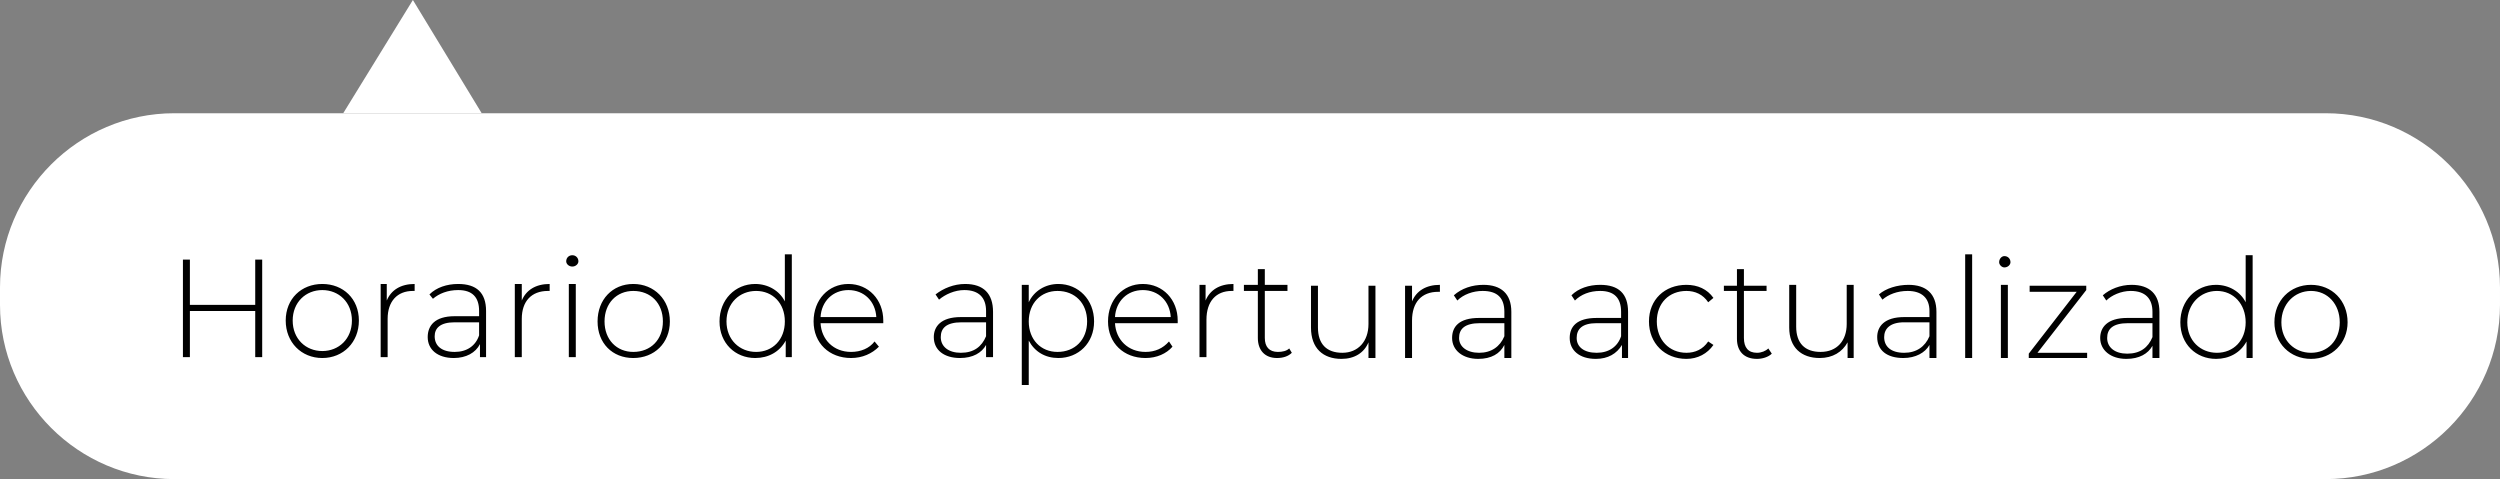
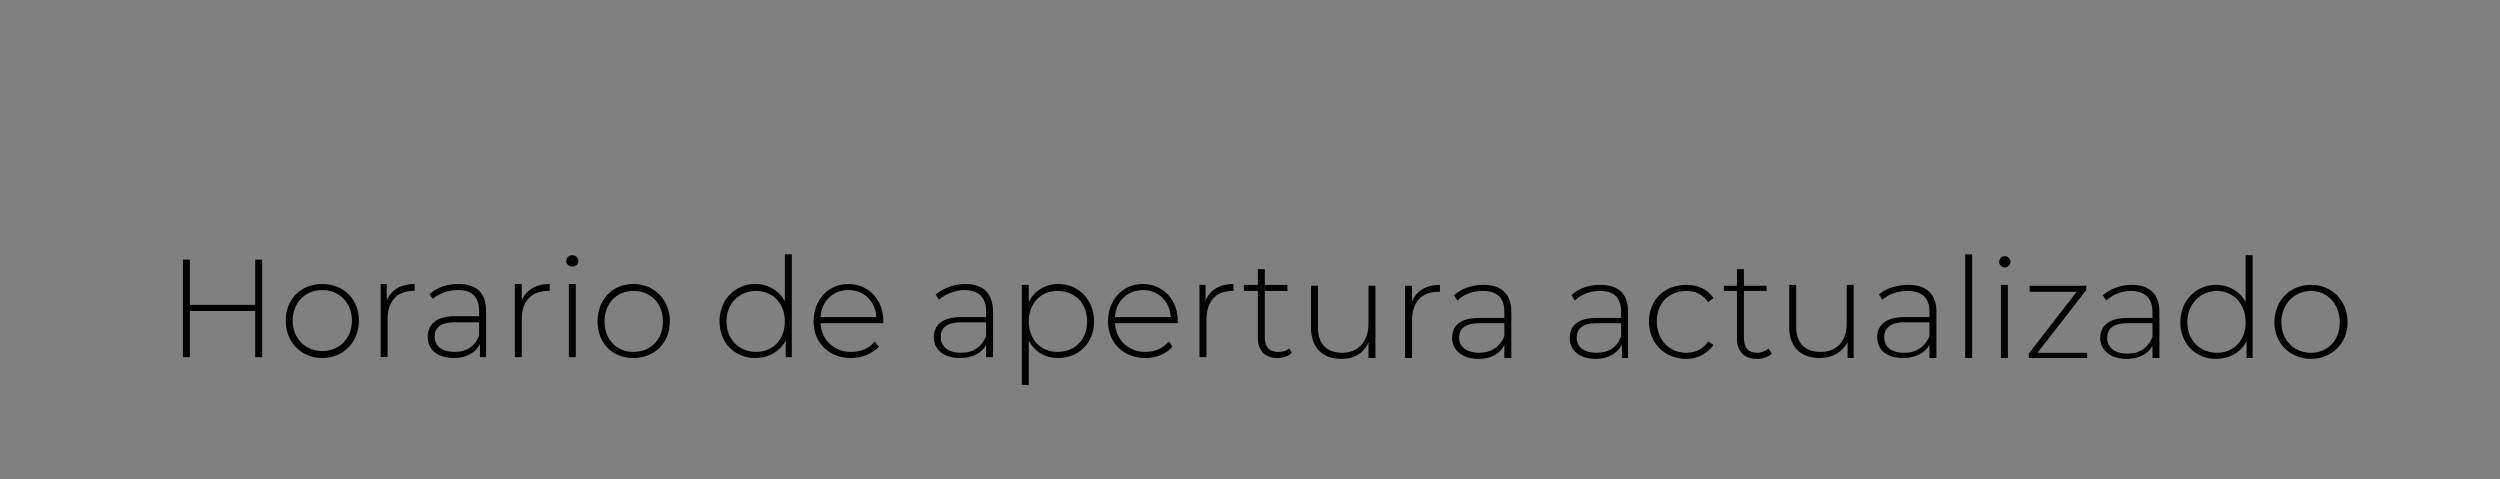
<svg xmlns="http://www.w3.org/2000/svg" viewBox="0 0 287 55" width="287" height="55">
  <rect x="0" y="0" width="287" height="55" fill="#808080" stroke="none" />
  <title>Group_548-svg</title>
  <style> .s0 { fill: #ffffff } .s1 { fill: #000000 } </style>
-   <path id="Layer" class="s0" d="m0 33c0-11 9-20 20-20h247c11 0 20 9 20 20v2c0 11-9 20-20 20h-247c-11 0-20-9-20-20z" />
-   <path id="Layer" class="s0" d="m47.4 0l7.9 13h-15.9z" />
  <path id="Horario de apertura actualizado" class="s1" aria-label="Horario de apertura actualizado" d="m29.3 29.8v5.2h-7.5v-5.2h-0.8v11.2h0.8v-5.3h7.5v5.3h0.8v-11.2zm7.7 11.3c2.4 0 4.2-1.8 4.2-4.3 0-2.5-1.8-4.2-4.2-4.2-2.4 0-4.2 1.7-4.2 4.2 0 2.5 1.8 4.3 4.2 4.3zm0-0.8c-1.9 0-3.4-1.4-3.4-3.5 0-2.1 1.5-3.5 3.4-3.5 1.9 0 3.4 1.4 3.4 3.5 0 2.1-1.5 3.5-3.4 3.5zm7.4-5.8v-1.9h-0.7v8.4h0.8v-4.4c0-2 1.1-3.2 2.9-3.2 0.1 0 0.1 0 0.2 0v-0.8c-1.6 0-2.7 0.7-3.2 1.9zm8.2-1.9c-1.3 0-2.5 0.4-3.3 1.2l0.4 0.5c0.7-0.6 1.7-1 2.9-1 1.6 0 2.4 0.8 2.4 2.4v0.6h-2.8c-2.3 0-3.1 1.1-3.1 2.4 0 1.4 1.1 2.4 3 2.4 1.4 0 2.5-0.6 3-1.6v1.5h0.7v-5.3c0-2.1-1.1-3.1-3.2-3.1zm-0.4 7.8c-1.5 0-2.3-0.7-2.3-1.8 0-0.9 0.6-1.6 2.3-1.6h2.8v1.5c-0.4 1.2-1.4 1.9-2.8 1.9zm7.7-5.9v-1.9h-0.8v8.4h0.8v-4.4c0-2 1.1-3.2 3-3.2 0.1 0 0.1 0 0.2 0v-0.8c-1.6 0-2.7 0.7-3.2 1.9zm5.8-3.9c0.4 0 0.7-0.3 0.7-0.6 0-0.4-0.3-0.7-0.7-0.7-0.4 0-0.7 0.3-0.7 0.7 0 0.3 0.3 0.6 0.7 0.6zm-0.4 10.4h0.8v-8.4h-0.8zm7.4 0.1c2.4 0 4.2-1.7 4.2-4.2 0-2.5-1.8-4.3-4.2-4.3-2.4 0-4.1 1.8-4.1 4.3 0 2.5 1.7 4.2 4.1 4.2zm0-0.7c-1.9 0-3.3-1.4-3.3-3.5 0-2.1 1.4-3.5 3.3-3.5 2 0 3.4 1.4 3.4 3.5 0 2.1-1.4 3.5-3.4 3.5zm17.4-11.2v5.4c-0.6-1.2-1.9-2-3.4-2-2.3 0-4.1 1.8-4.1 4.3 0 2.5 1.8 4.2 4.1 4.2 1.5 0 2.8-0.7 3.5-2v1.9h0.7v-11.8zm-3.3 11.2c-1.9 0-3.4-1.4-3.4-3.5 0-2.1 1.5-3.5 3.4-3.5 1.9 0 3.3 1.4 3.3 3.5 0 2.1-1.4 3.5-3.3 3.5zm14.6-3.6c0-2.4-1.7-4.2-4-4.2-2.3 0-4 1.8-4 4.3 0 2.5 1.8 4.2 4.3 4.2 1.3 0 2.4-0.5 3.2-1.3l-0.5-0.6c-0.6 0.8-1.6 1.2-2.7 1.2-2 0-3.4-1.4-3.5-3.3h7.2c0-0.1 0-0.2 0-0.3zm-4-3.5c1.8 0 3.1 1.3 3.2 3.1h-6.4c0.1-1.8 1.4-3.1 3.2-3.1zm13.4-0.7c-1.3 0-2.5 0.5-3.4 1.2l0.4 0.6c0.7-0.6 1.8-1.1 2.9-1.1 1.7 0 2.5 0.9 2.5 2.4v0.7h-2.9c-2.3 0-3.1 1.1-3.1 2.3 0 1.5 1.2 2.4 3 2.4 1.5 0 2.5-0.6 3-1.5v1.4h0.8v-5.2c0-2.1-1.1-3.2-3.2-3.2zm-0.5 7.9c-1.4 0-2.3-0.7-2.3-1.8 0-1 0.6-1.7 2.4-1.7h2.8v1.6c-0.5 1.2-1.4 1.9-2.9 1.9zm11.2-7.9c-1.5 0-2.8 0.8-3.4 2.1v-2h-0.8v11.5h0.8v-5.1c0.7 1.3 1.9 2 3.4 2 2.3 0 4.1-1.7 4.1-4.2 0-2.5-1.8-4.3-4.1-4.3zm-0.1 7.8c-1.9 0-3.3-1.4-3.3-3.5 0-2.1 1.4-3.5 3.3-3.5 2 0 3.4 1.4 3.4 3.5 0 2.1-1.4 3.5-3.4 3.5zm13.8-3.6c0-2.4-1.7-4.2-4-4.2-2.3 0-4 1.8-4 4.3 0 2.5 1.8 4.2 4.3 4.2 1.3 0 2.4-0.5 3.1-1.3l-0.4-0.6c-0.7 0.8-1.6 1.2-2.7 1.2-2 0-3.4-1.4-3.5-3.3h7.2c0-0.1 0-0.2 0-0.3zm-4-3.5c1.8 0 3.1 1.3 3.2 3.1h-6.4c0.1-1.8 1.4-3.1 3.2-3.1zm7.2 1.2v-1.8h-0.7v8.3h0.8v-4.3c0-2.1 1.1-3.3 2.9-3.3 0.1 0 0.1 0 0.2 0v-0.8c-1.6 0-2.7 0.7-3.2 1.9zm9.6 5.5c-0.3 0.3-0.8 0.4-1.3 0.4-1 0-1.5-0.6-1.5-1.6v-5.4h2.6v-0.7h-2.6v-1.8h-0.8v1.8h-1.6v0.7h1.6v5.4c0 1.4 0.8 2.3 2.2 2.3 0.7 0 1.3-0.2 1.7-0.6zm9.1-7.2v4.4c0 2-1.2 3.3-3 3.3-1.8 0-2.8-1-2.8-2.9v-4.8h-0.8v4.8c0 2.4 1.4 3.6 3.5 3.6 1.5 0 2.6-0.7 3.1-1.9v1.8h0.8v-8.3zm5 1.8v-1.8h-0.8v8.3h0.8v-4.3c0-2.1 1.1-3.3 3-3.3 0 0 0.1 0 0.2 0v-0.8c-1.6 0-2.7 0.7-3.2 1.9zm8.2-1.9c-1.3 0-2.5 0.4-3.4 1.2l0.4 0.6c0.7-0.7 1.8-1.1 2.9-1.1 1.7 0 2.5 0.8 2.5 2.4v0.7h-2.9c-2.3 0-3.1 1-3.1 2.3 0 1.4 1.2 2.4 3 2.4 1.5 0 2.5-0.6 3-1.6v1.5h0.8v-5.3c0-2.1-1.2-3.1-3.2-3.1zm-0.5 7.8c-1.4 0-2.3-0.7-2.3-1.7 0-1 0.6-1.7 2.4-1.7h2.8v1.5c-0.5 1.2-1.5 1.9-2.9 1.9zm13.9-7.8c-1.3 0-2.5 0.4-3.3 1.2l0.4 0.6c0.7-0.7 1.7-1.1 2.9-1.1 1.6 0 2.4 0.8 2.4 2.4v0.7h-2.8c-2.3 0-3.1 1-3.1 2.3 0 1.4 1.1 2.4 3 2.4 1.4 0 2.4-0.6 3-1.6v1.5h0.7v-5.3c0-2.1-1.1-3.1-3.2-3.1zm-0.4 7.8c-1.5 0-2.3-0.7-2.3-1.7 0-1 0.6-1.7 2.3-1.7h2.8v1.5c-0.4 1.2-1.4 1.9-2.8 1.9zm10.3 0.7c1.3 0 2.4-0.6 3.1-1.6l-0.6-0.4c-0.6 0.9-1.5 1.3-2.5 1.3-2 0-3.4-1.5-3.4-3.6 0-2.1 1.4-3.5 3.4-3.5 1 0 1.9 0.4 2.5 1.3l0.6-0.5c-0.7-1-1.8-1.5-3.1-1.5-2.5 0-4.3 1.7-4.3 4.2 0 2.5 1.8 4.3 4.3 4.3zm9.4-1.2c-0.3 0.3-0.8 0.5-1.3 0.5-1 0-1.5-0.6-1.5-1.7v-5.4h2.6v-0.6h-2.6v-1.9h-0.8v1.9h-1.5v0.6h1.5v5.5c0 1.4 0.8 2.3 2.3 2.3 0.6 0 1.3-0.2 1.7-0.6zm9-7.3v4.5c0 1.9-1.1 3.2-3 3.2-1.8 0-2.8-1-2.8-2.9v-4.8h-0.8v4.9c0 2.3 1.4 3.5 3.5 3.5 1.5 0 2.6-0.7 3.2-1.8v1.8h0.7v-8.4zm7.1 0c-1.3 0-2.6 0.4-3.4 1.1l0.4 0.6c0.7-0.6 1.7-1 2.9-1 1.6 0 2.5 0.8 2.5 2.3v0.7h-2.9c-2.3 0-3.1 1.1-3.1 2.3 0 1.5 1.1 2.4 3 2.4 1.4 0 2.5-0.6 3-1.5v1.5h0.8v-5.3c0-2.1-1.2-3.1-3.2-3.1zm-0.5 7.8c-1.5 0-2.3-0.7-2.3-1.8 0-0.9 0.6-1.7 2.3-1.7h2.9v1.6c-0.5 1.2-1.5 1.9-2.9 1.9zm7 0.6h0.8v-11.9h-0.8zm4.5-10.4c0.4 0 0.7-0.3 0.7-0.6 0-0.4-0.3-0.7-0.7-0.7-0.3 0-0.6 0.3-0.6 0.7 0 0.3 0.3 0.6 0.6 0.6zm-0.4 10.4h0.8v-8.4h-0.8zm4.2-0.6l5.6-7.2v-0.5h-6.5v0.7h5.4l-5.5 7.1v0.5h6.7v-0.6zm10.8-7.8c-1.3 0-2.5 0.5-3.3 1.2l0.4 0.6c0.6-0.6 1.7-1.1 2.8-1.1 1.7 0 2.5 0.9 2.5 2.4v0.7h-2.9c-2.3 0-3.1 1.1-3.1 2.3 0 1.4 1.2 2.4 3 2.4 1.5 0 2.5-0.6 3-1.5v1.4h0.8v-5.3c0-2-1.1-3.1-3.2-3.1zm-0.5 7.9c-1.4 0-2.3-0.7-2.3-1.8 0-1 0.6-1.7 2.4-1.7h2.8v1.6c-0.5 1.2-1.4 1.9-2.9 1.9zm13.6-11.3v5.4c-0.6-1.2-1.9-2-3.4-2-2.3 0-4.1 1.8-4.1 4.3 0 2.5 1.8 4.2 4.1 4.2 1.5 0 2.8-0.7 3.5-2v1.9h0.7v-11.8zm-3.3 11.2c-1.9 0-3.4-1.4-3.4-3.5 0-2.1 1.5-3.6 3.4-3.6 1.9 0 3.3 1.5 3.3 3.6 0 2.1-1.4 3.5-3.3 3.5zm10.8 0.7c2.4 0 4.2-1.8 4.2-4.2 0-2.5-1.8-4.3-4.2-4.3-2.4 0-4.2 1.8-4.2 4.3 0 2.4 1.8 4.2 4.2 4.2zm0-0.7c-1.9 0-3.4-1.4-3.4-3.5 0-2.1 1.5-3.6 3.4-3.6 1.9 0 3.3 1.5 3.3 3.6 0 2.1-1.4 3.5-3.3 3.5z" />
</svg>